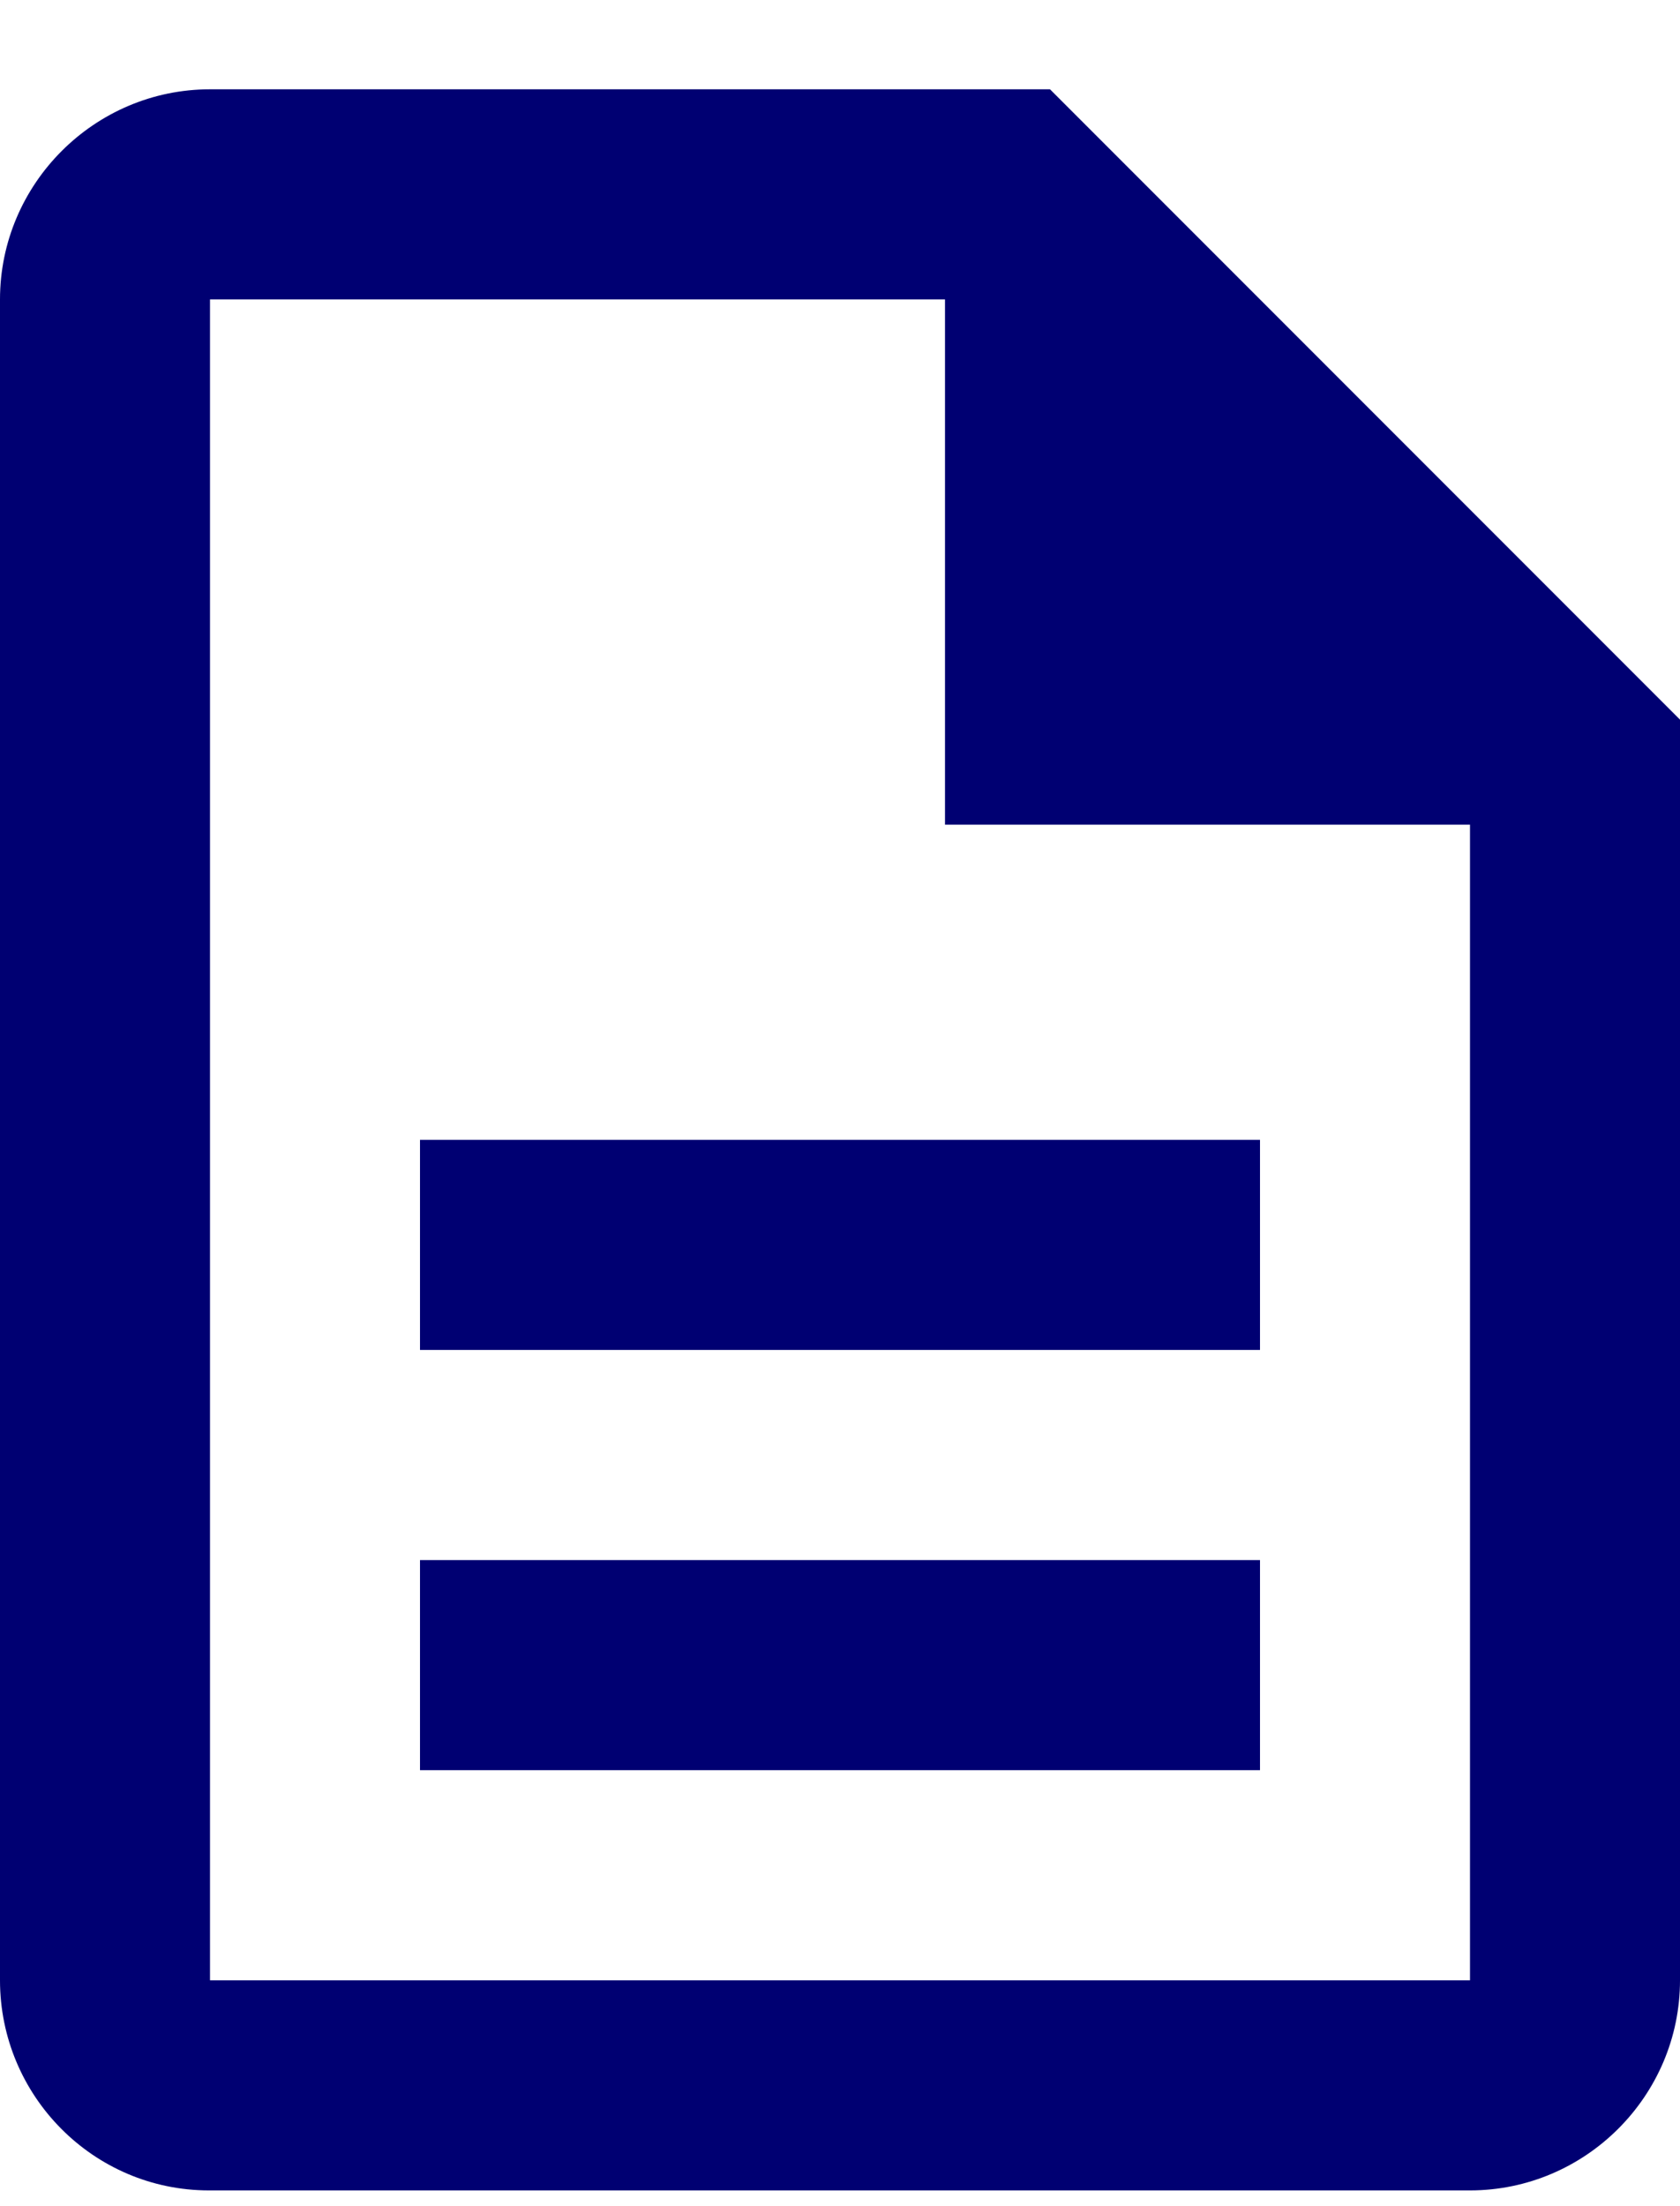
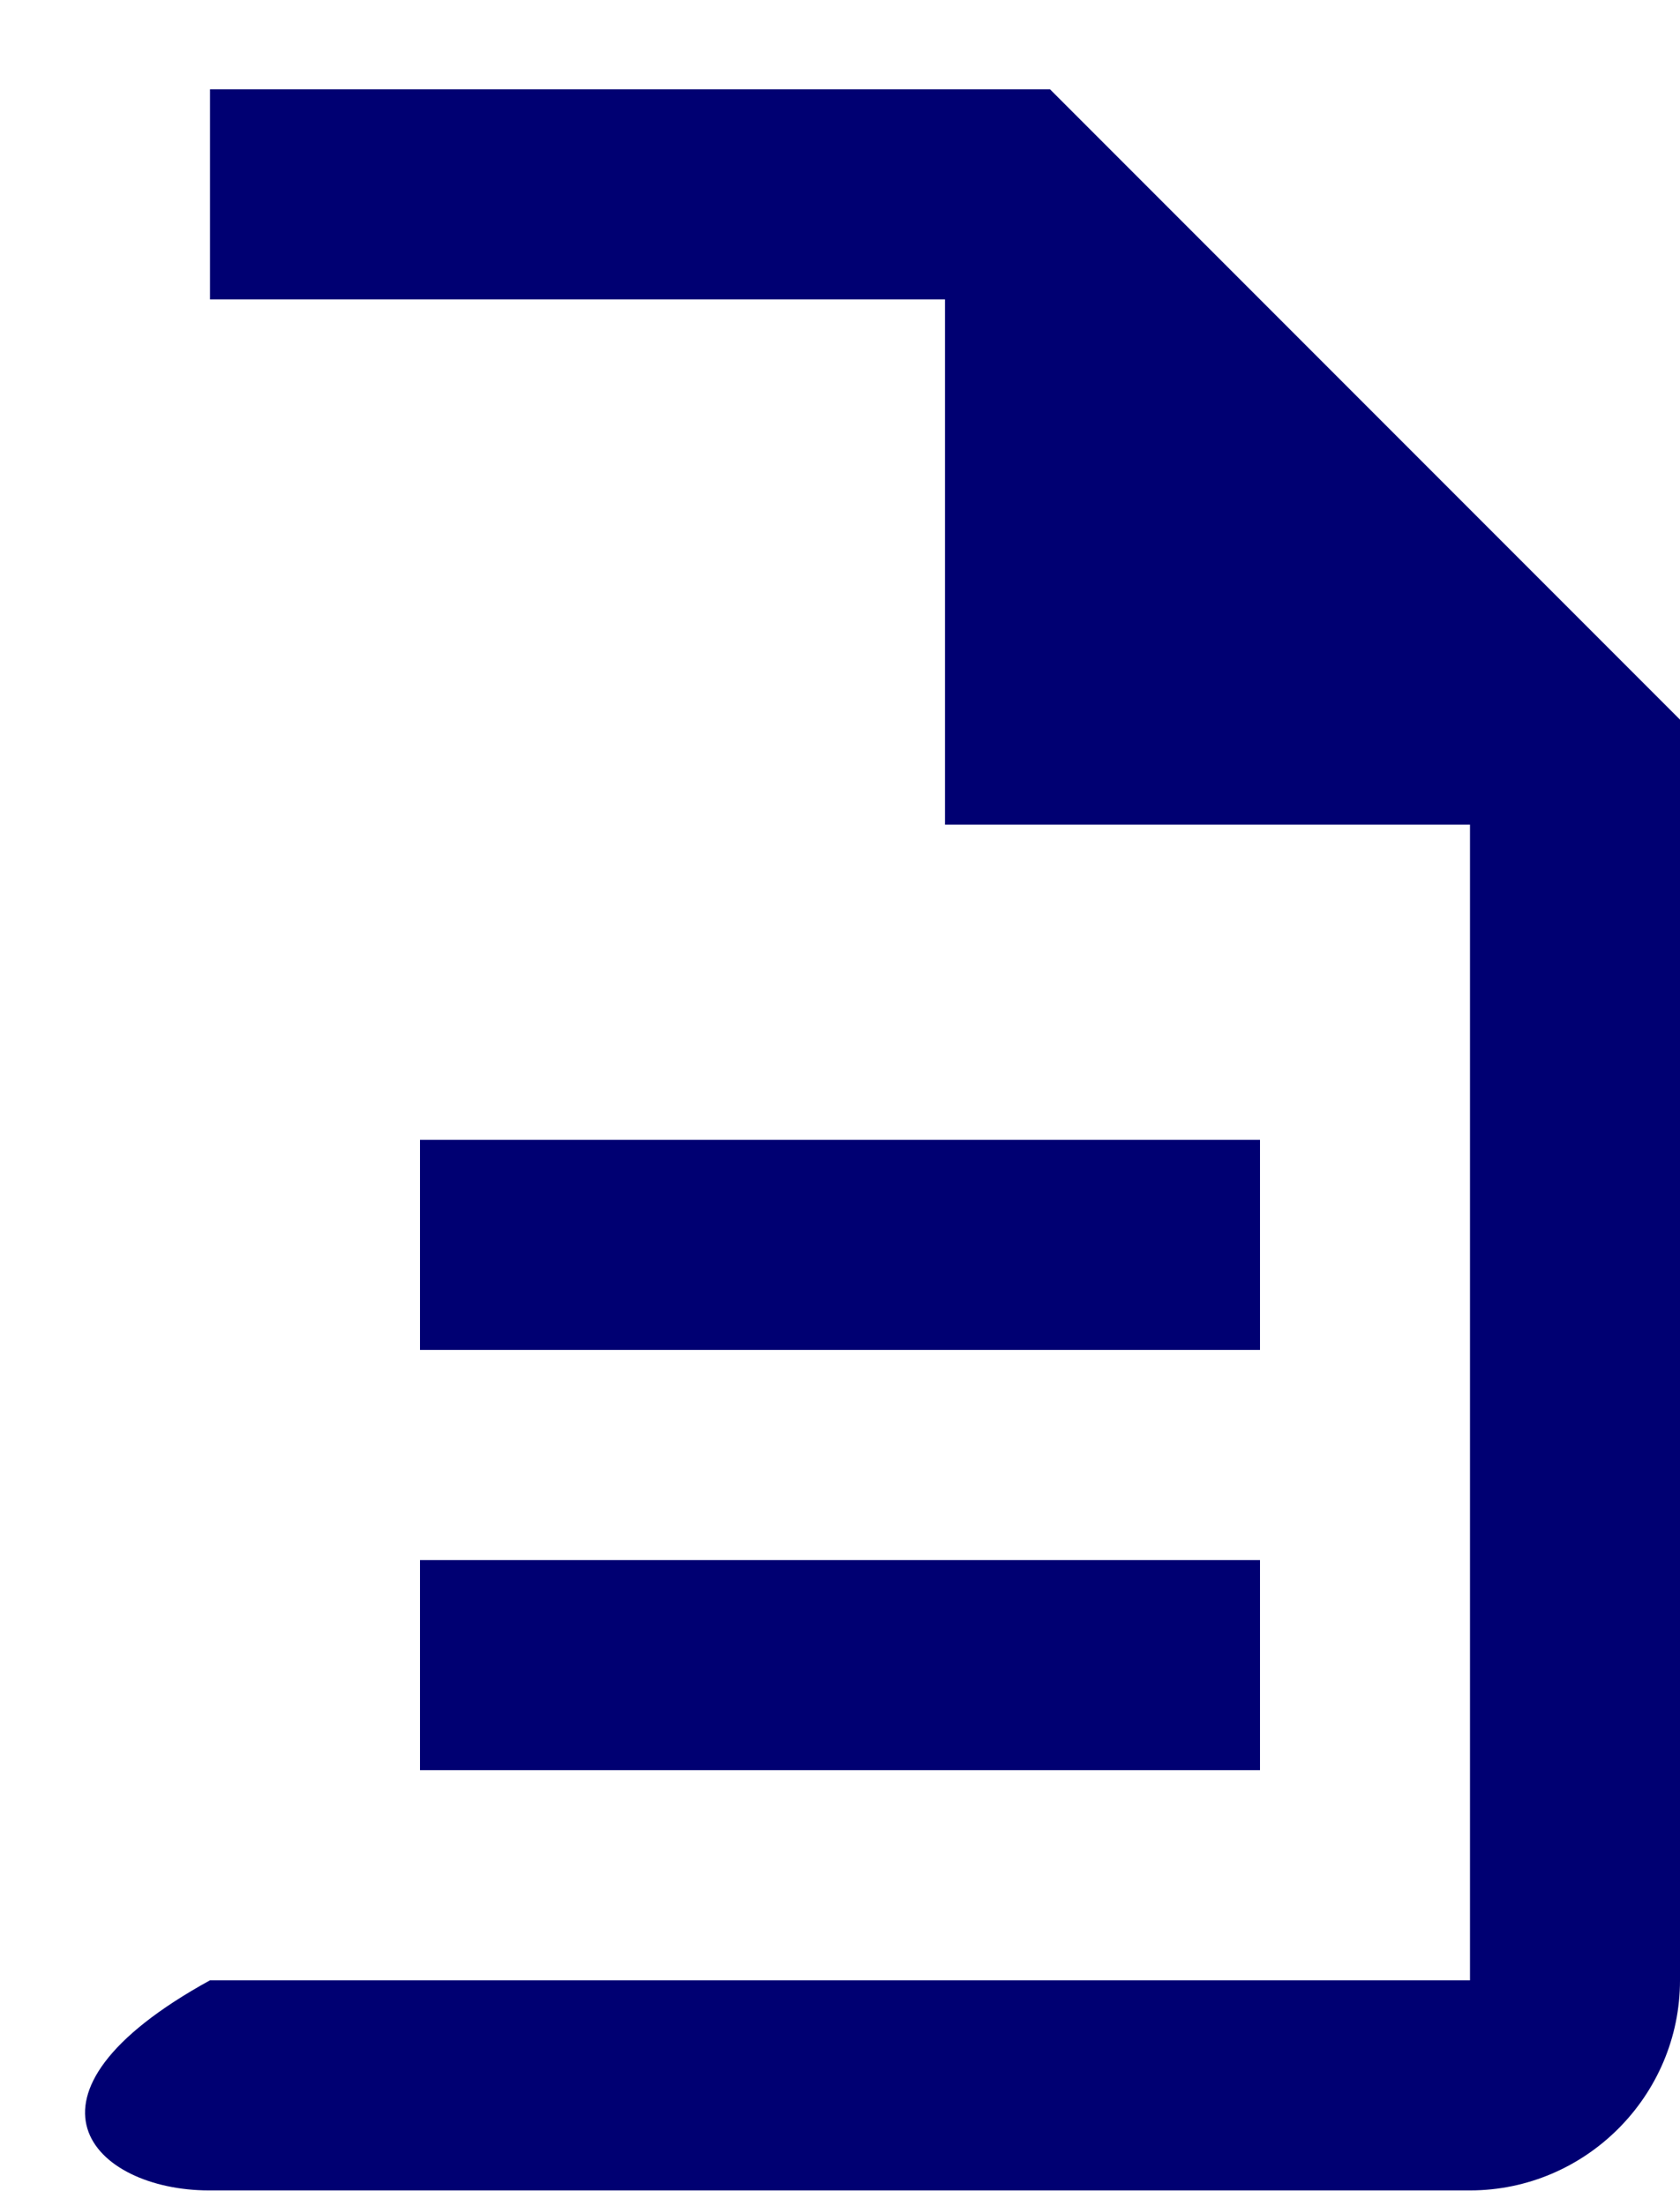
<svg xmlns="http://www.w3.org/2000/svg" width="16" height="21" viewBox="0 0 16 21" fill="none">
-   <path fill-rule="evenodd" clip-rule="evenodd" d="M10 0.85H2C0.9 0.85 0 1.75 0 2.85V18.85C0 19.95 0.89 20.85 1.99 20.85H14C15.1 20.85 16 19.95 16 18.85V6.85L10 0.85ZM12 10.85H4V12.85H12V10.85ZM12 14.85H4V16.85H12V14.85ZM2 18.85H14V7.85H9V2.85H2V18.85Z" fill="#000072" />
+   <path fill-rule="evenodd" clip-rule="evenodd" d="M10 0.85H2V18.85C0 19.95 0.89 20.85 1.99 20.85H14C15.1 20.85 16 19.95 16 18.85V6.85L10 0.85ZM12 10.85H4V12.85H12V10.85ZM12 14.85H4V16.85H12V14.85ZM2 18.85H14V7.85H9V2.85H2V18.85Z" fill="#000072" />
</svg>